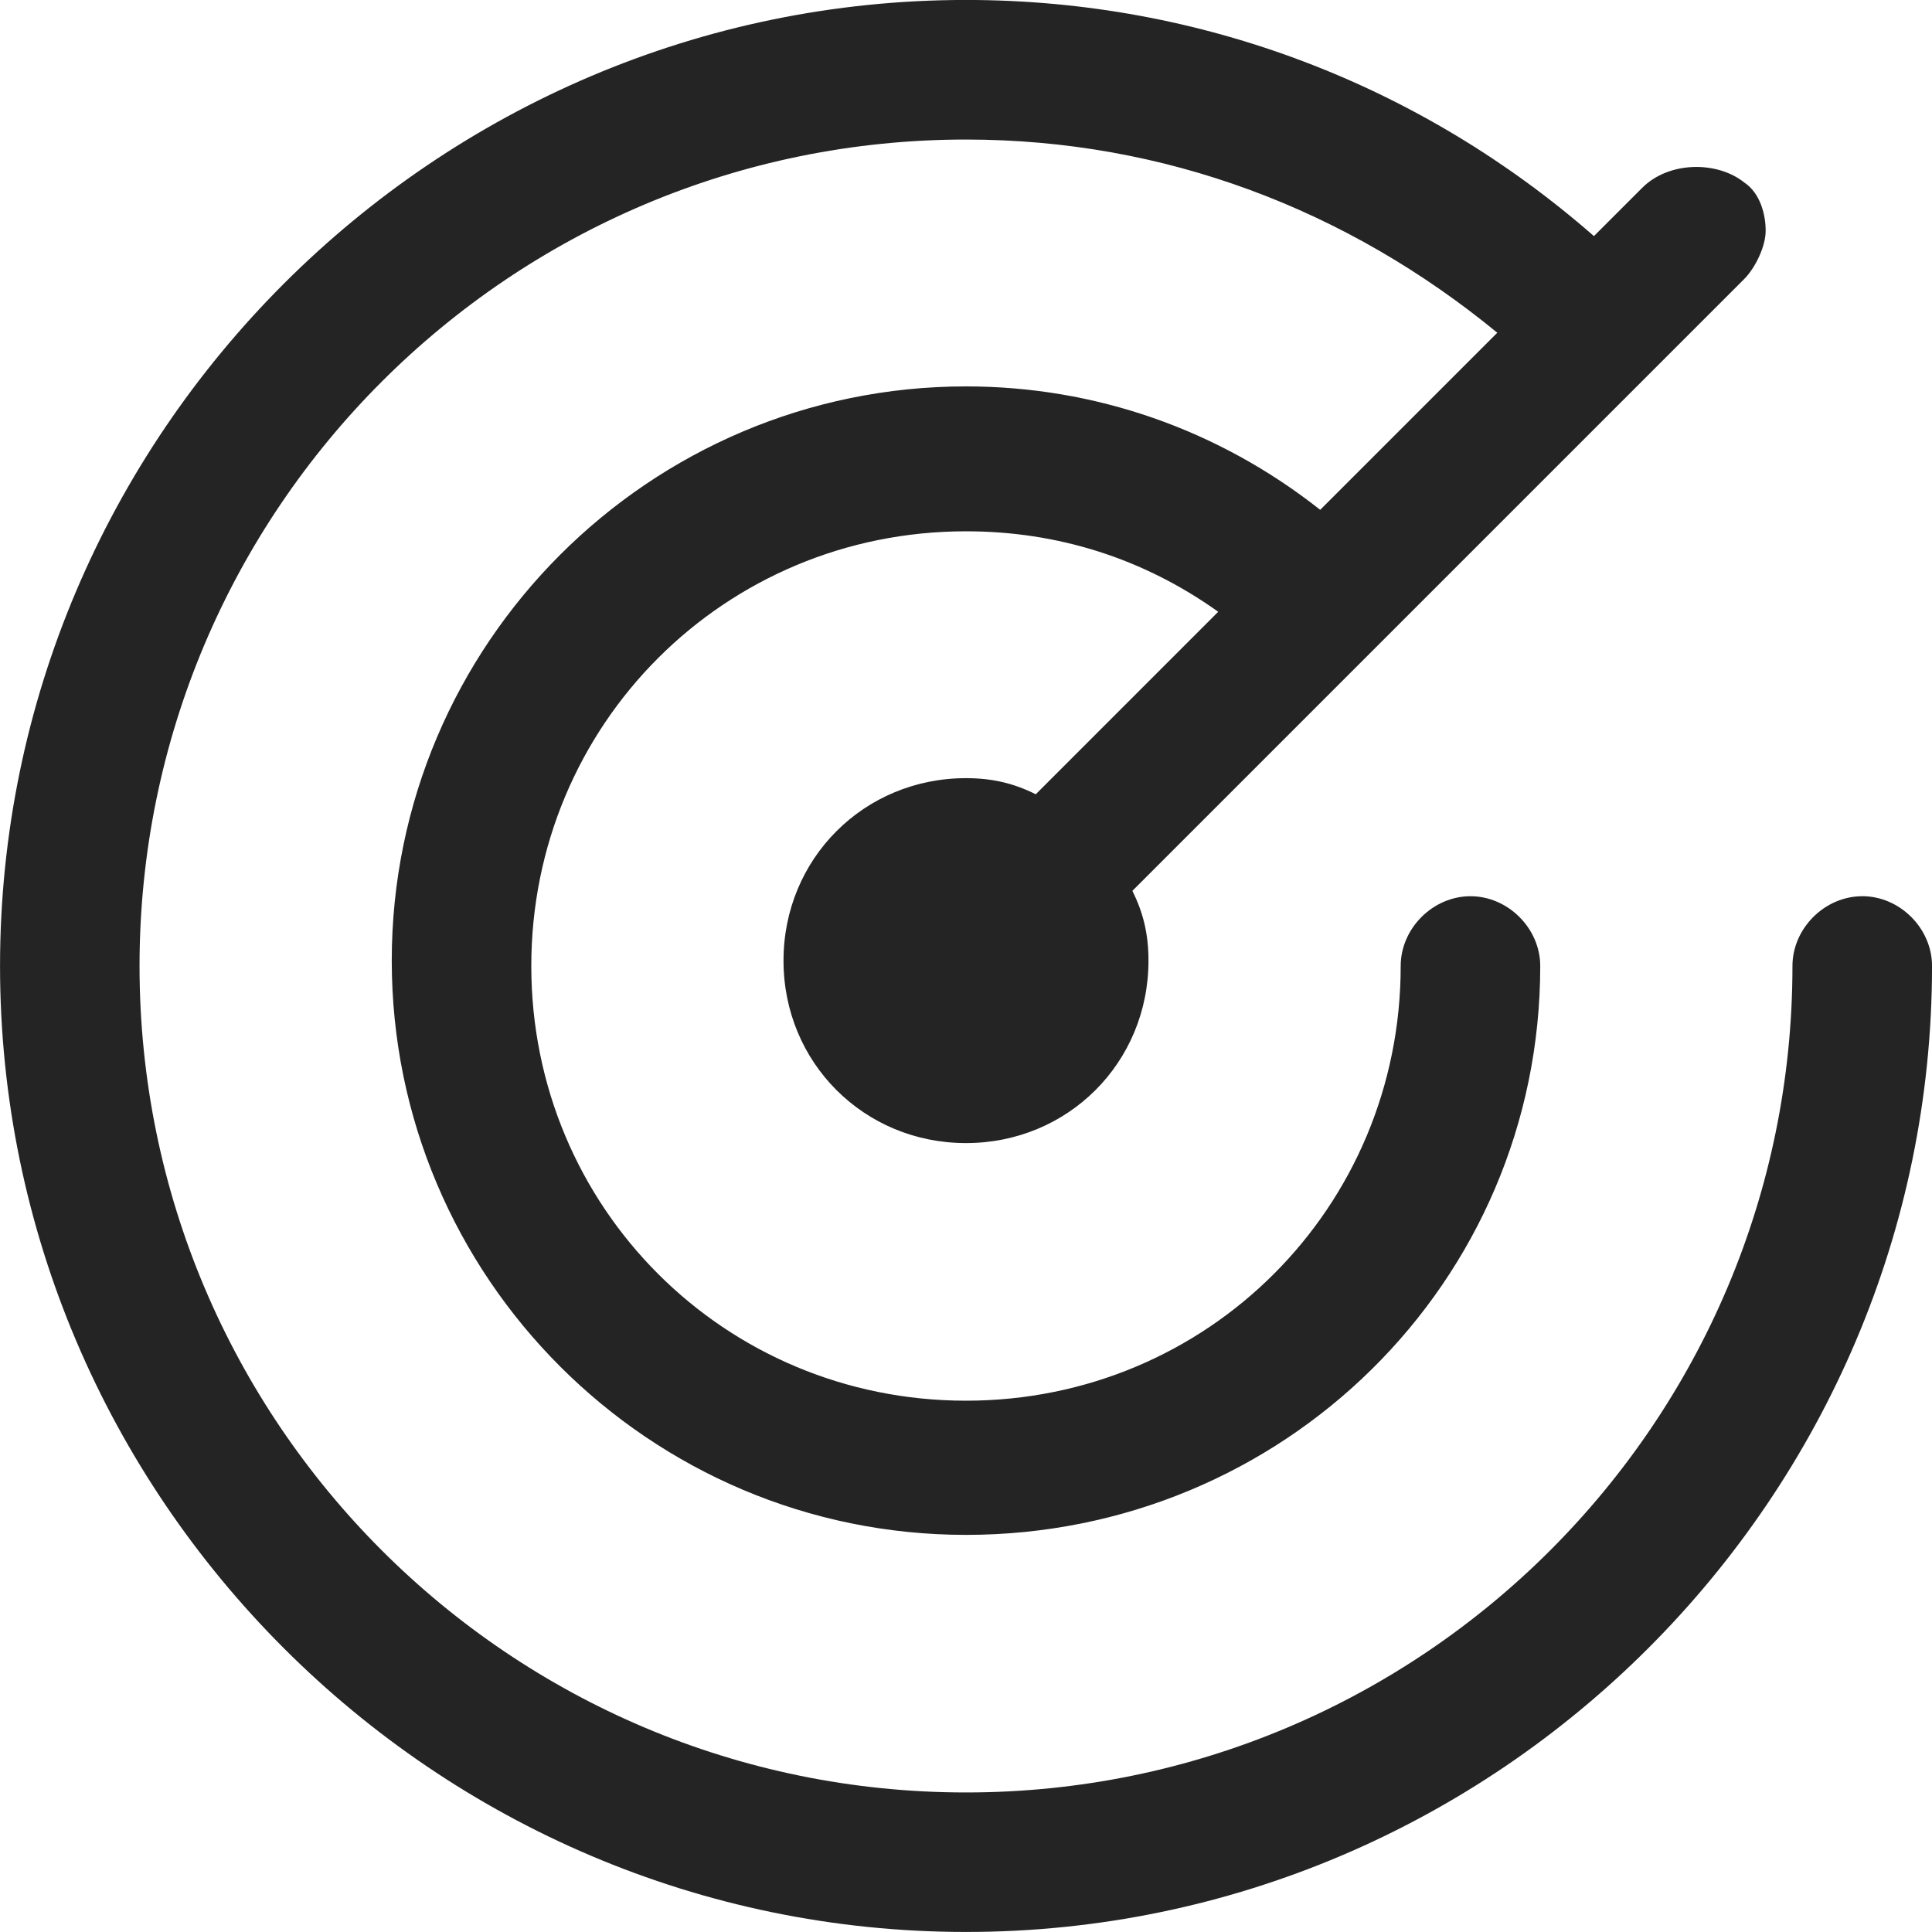
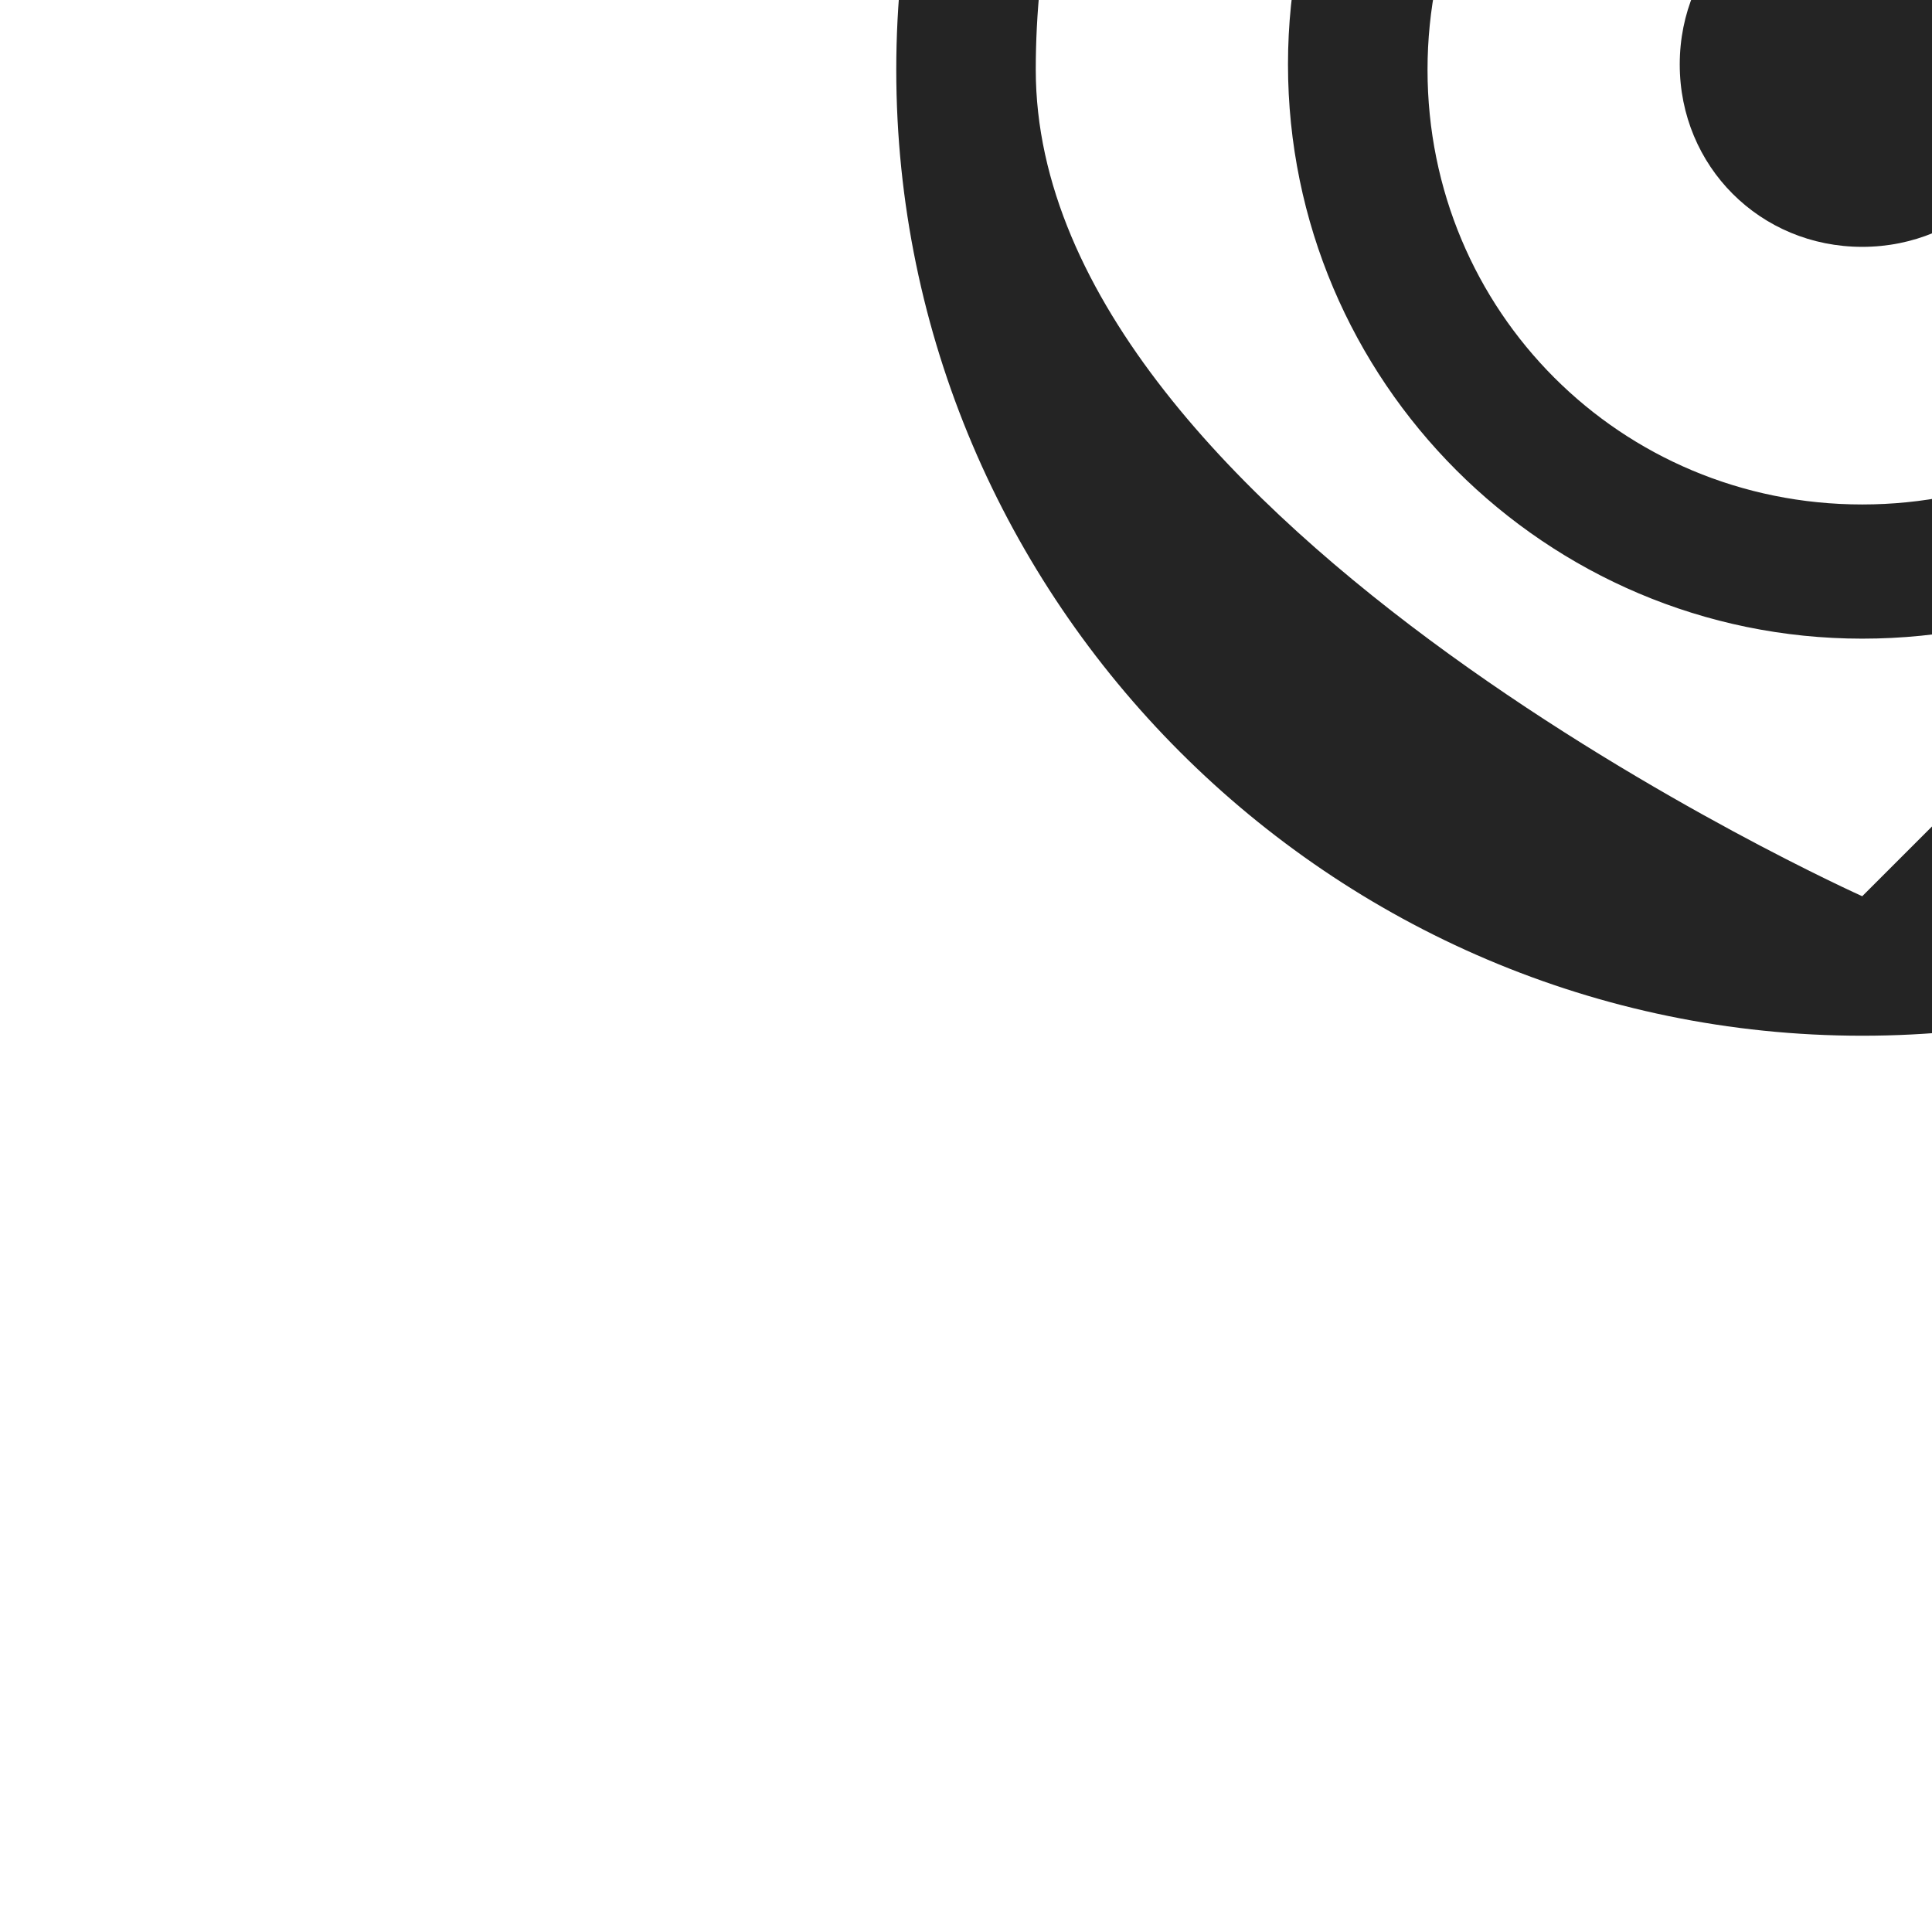
<svg xmlns="http://www.w3.org/2000/svg" fill="none" height="44" viewBox="0 0 44 44" width="44">
-   <path d="m42.411 20.411c-.856 0-1.589.733-1.589 1.589 0 10.389-8.433 18.822-18.822 18.822s-18.822-8.433-18.822-18.822 8.433-18.822 18.822-18.822c4.522 0 8.678 1.589 12.1 4.4l-4.033 4.033c-2.322-1.833-5.133-2.811-8.067-2.811-7.211 0-13.078 5.867-13.078 13.078s5.867 13.078 13.078 13.078 13.078-5.745 13.078-12.956c0-.856-.733-1.589-1.589-1.589-.856 0-1.589.733-1.589 1.589 0 5.5-4.4 9.9-9.9 9.9s-9.9-4.4-9.9-9.9 4.4-9.9 9.9-9.9c2.078 0 4.033.611 5.744 1.833l-4.155 4.156c-.489-.244-.978-.367-1.589-.367-2.322 0-4.156 1.833-4.156 4.156s1.833 4.155 4.156 4.155 4.156-1.833 4.156-4.155c0-.611-.122-1.1-.367-1.589l5.378-5.378 6.356-6.356 2.2-2.2c.244-.244.489-.733.489-1.1 0-.367-.122-.856-.489-1.1-.611-.489-1.711-.489-2.322.122l-1.1 1.1c-3.911-3.422-8.922-5.378-14.3-5.378-12.1 0-22 9.9-22 22s9.9 22 22 22 22-9.9 22-22c0-.856-.733-1.589-1.589-1.589z" fill="#242424" />
+   <path d="m42.411 20.411s-18.822-8.433-18.822-18.822 8.433-18.822 18.822-18.822c4.522 0 8.678 1.589 12.1 4.4l-4.033 4.033c-2.322-1.833-5.133-2.811-8.067-2.811-7.211 0-13.078 5.867-13.078 13.078s5.867 13.078 13.078 13.078 13.078-5.745 13.078-12.956c0-.856-.733-1.589-1.589-1.589-.856 0-1.589.733-1.589 1.589 0 5.5-4.4 9.9-9.9 9.9s-9.9-4.4-9.9-9.9 4.4-9.9 9.9-9.9c2.078 0 4.033.611 5.744 1.833l-4.155 4.156c-.489-.244-.978-.367-1.589-.367-2.322 0-4.156 1.833-4.156 4.156s1.833 4.155 4.156 4.155 4.156-1.833 4.156-4.155c0-.611-.122-1.1-.367-1.589l5.378-5.378 6.356-6.356 2.2-2.2c.244-.244.489-.733.489-1.1 0-.367-.122-.856-.489-1.1-.611-.489-1.711-.489-2.322.122l-1.1 1.1c-3.911-3.422-8.922-5.378-14.3-5.378-12.1 0-22 9.9-22 22s9.9 22 22 22 22-9.9 22-22c0-.856-.733-1.589-1.589-1.589z" fill="#242424" />
</svg>